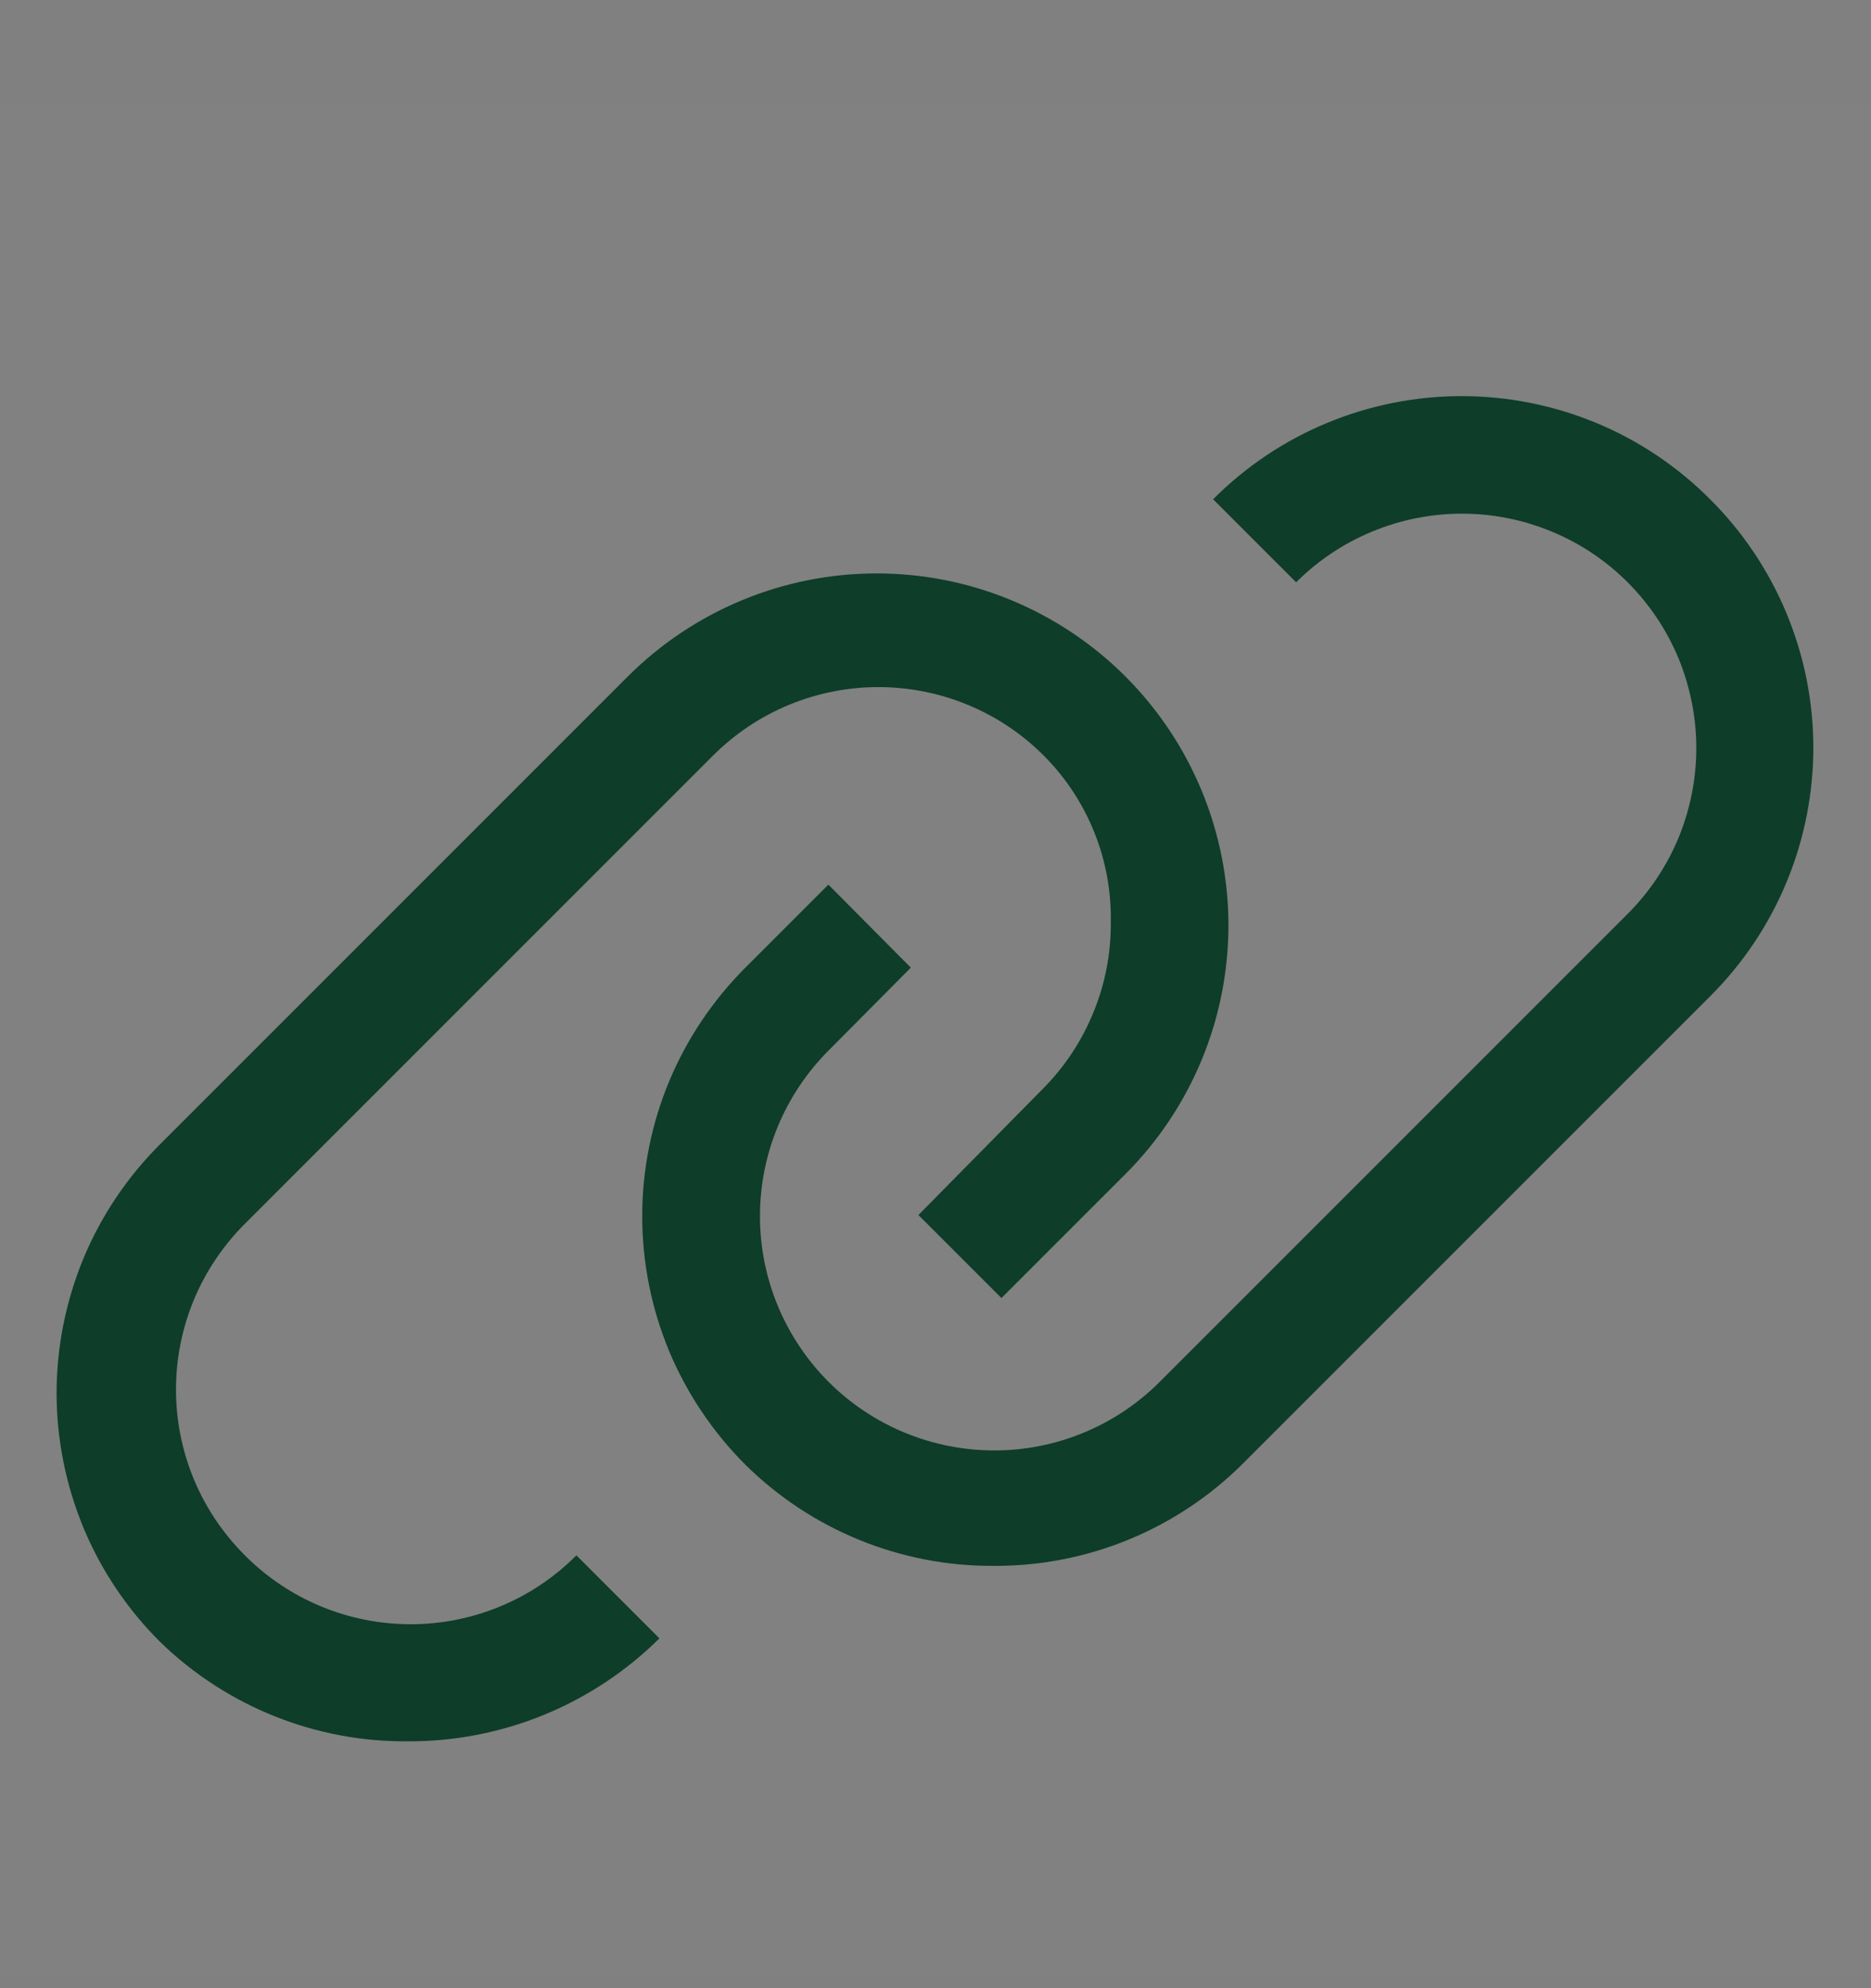
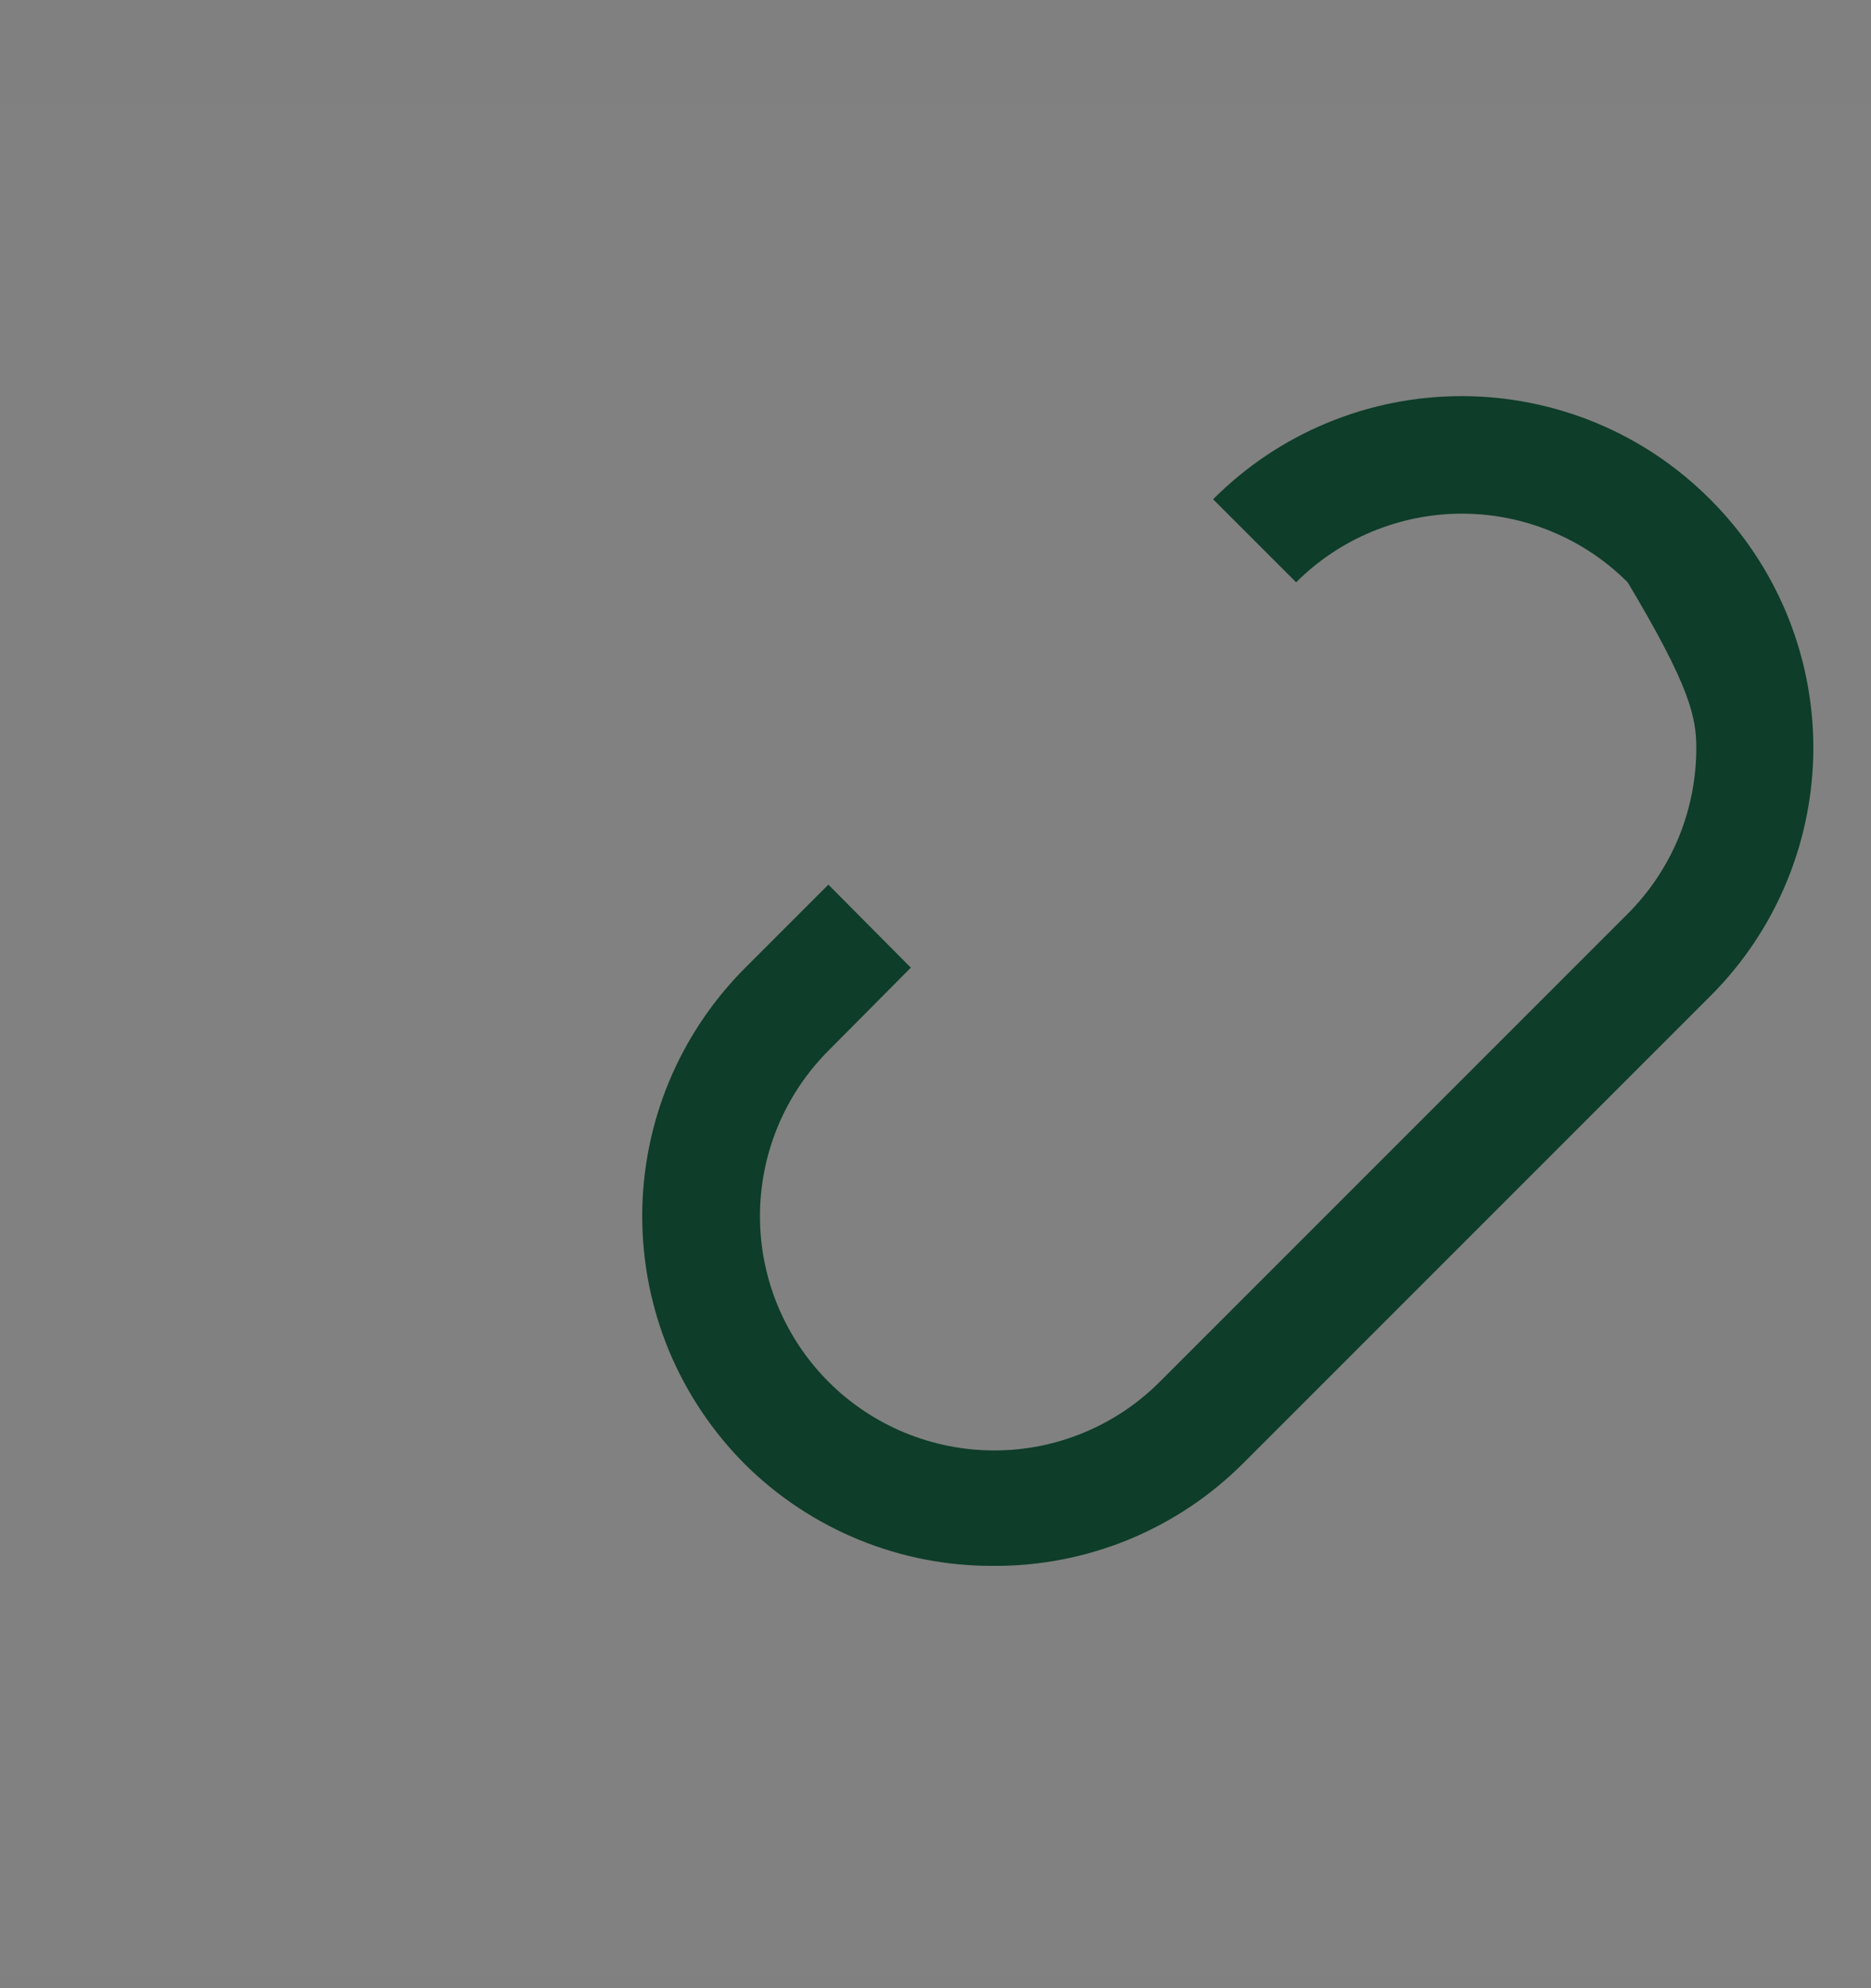
<svg xmlns="http://www.w3.org/2000/svg" width="16" height="17" viewBox="0 0 16 17" fill="none">
  <rect x="0" y="0" width="16" height="17" fill="#808080" stroke="none" />
  <rect width="16" height="16" transform="translate(0 0.891)" fill="white" fill-opacity="0.01" style="mix-blend-mode:multiply" />
-   <path d="M14.624 4.269C14.345 3.989 14.014 3.767 13.65 3.616C13.285 3.465 12.894 3.387 12.499 3.387C12.104 3.387 11.713 3.465 11.349 3.616C10.984 3.767 10.653 3.989 10.374 4.269L11.084 4.979C11.27 4.793 11.491 4.645 11.735 4.545C11.978 4.444 12.239 4.392 12.502 4.392C12.765 4.392 13.026 4.444 13.269 4.545C13.512 4.645 13.733 4.793 13.919 4.979C14.105 5.165 14.253 5.386 14.354 5.629C14.454 5.873 14.506 6.133 14.506 6.397C14.506 6.66 14.454 6.921 14.354 7.164C14.253 7.407 14.105 7.628 13.919 7.814L9.919 11.814C9.544 12.19 9.035 12.402 8.504 12.402C7.972 12.402 7.463 12.192 7.087 11.817C6.711 11.441 6.499 10.932 6.499 10.401C6.498 9.87 6.709 9.36 7.084 8.984L7.789 8.274L7.084 7.564L6.374 8.274C6.095 8.553 5.873 8.884 5.721 9.249C5.57 9.613 5.492 10.004 5.492 10.399C5.492 10.794 5.57 11.185 5.721 11.55C5.873 11.914 6.095 12.245 6.374 12.524C6.94 13.083 7.704 13.394 8.499 13.389C8.896 13.391 9.288 13.314 9.655 13.163C10.021 13.012 10.354 12.79 10.634 12.509L14.634 8.509C15.195 7.945 15.508 7.182 15.507 6.387C15.505 5.592 15.187 4.83 14.624 4.269Z" fill="#0E3D2A" />
-   <path d="M2.094 13.299C1.908 13.113 1.759 12.892 1.658 12.649C1.557 12.406 1.505 12.145 1.505 11.882C1.505 11.618 1.557 11.357 1.658 11.114C1.759 10.871 1.908 10.65 2.094 10.464L6.094 6.464C6.28 6.277 6.501 6.129 6.744 6.028C6.987 5.927 7.248 5.875 7.512 5.875C7.775 5.875 8.036 5.927 8.279 6.028C8.523 6.129 8.743 6.277 8.929 6.464C9.115 6.651 9.261 6.874 9.359 7.119C9.457 7.364 9.504 7.625 9.499 7.889C9.501 8.153 9.45 8.416 9.349 8.66C9.249 8.905 9.101 9.127 8.914 9.314L7.854 10.389L8.564 11.099L9.624 10.039C10.188 9.475 10.505 8.71 10.505 7.912C10.505 7.114 10.188 6.348 9.624 5.784C9.06 5.22 8.295 4.903 7.497 4.903C6.699 4.903 5.934 5.22 5.369 5.784L1.369 9.784C1.089 10.063 0.866 10.394 0.714 10.759C0.563 11.125 0.484 11.516 0.484 11.912C0.484 12.307 0.563 12.699 0.714 13.064C0.866 13.429 1.089 13.76 1.369 14.039C1.939 14.593 2.705 14.899 3.499 14.889C4.301 14.89 5.07 14.573 5.639 14.009L4.929 13.299C4.743 13.486 4.523 13.634 4.279 13.735C4.036 13.836 3.775 13.888 3.512 13.888C3.248 13.888 2.987 13.836 2.744 13.735C2.501 13.634 2.28 13.486 2.094 13.299Z" fill="#0E3D2A" />
+   <path d="M14.624 4.269C14.345 3.989 14.014 3.767 13.65 3.616C13.285 3.465 12.894 3.387 12.499 3.387C12.104 3.387 11.713 3.465 11.349 3.616C10.984 3.767 10.653 3.989 10.374 4.269L11.084 4.979C11.27 4.793 11.491 4.645 11.735 4.545C11.978 4.444 12.239 4.392 12.502 4.392C12.765 4.392 13.026 4.444 13.269 4.545C13.512 4.645 13.733 4.793 13.919 4.979C14.454 5.873 14.506 6.133 14.506 6.397C14.506 6.66 14.454 6.921 14.354 7.164C14.253 7.407 14.105 7.628 13.919 7.814L9.919 11.814C9.544 12.19 9.035 12.402 8.504 12.402C7.972 12.402 7.463 12.192 7.087 11.817C6.711 11.441 6.499 10.932 6.499 10.401C6.498 9.87 6.709 9.36 7.084 8.984L7.789 8.274L7.084 7.564L6.374 8.274C6.095 8.553 5.873 8.884 5.721 9.249C5.57 9.613 5.492 10.004 5.492 10.399C5.492 10.794 5.57 11.185 5.721 11.55C5.873 11.914 6.095 12.245 6.374 12.524C6.94 13.083 7.704 13.394 8.499 13.389C8.896 13.391 9.288 13.314 9.655 13.163C10.021 13.012 10.354 12.79 10.634 12.509L14.634 8.509C15.195 7.945 15.508 7.182 15.507 6.387C15.505 5.592 15.187 4.83 14.624 4.269Z" fill="#0E3D2A" />
</svg>